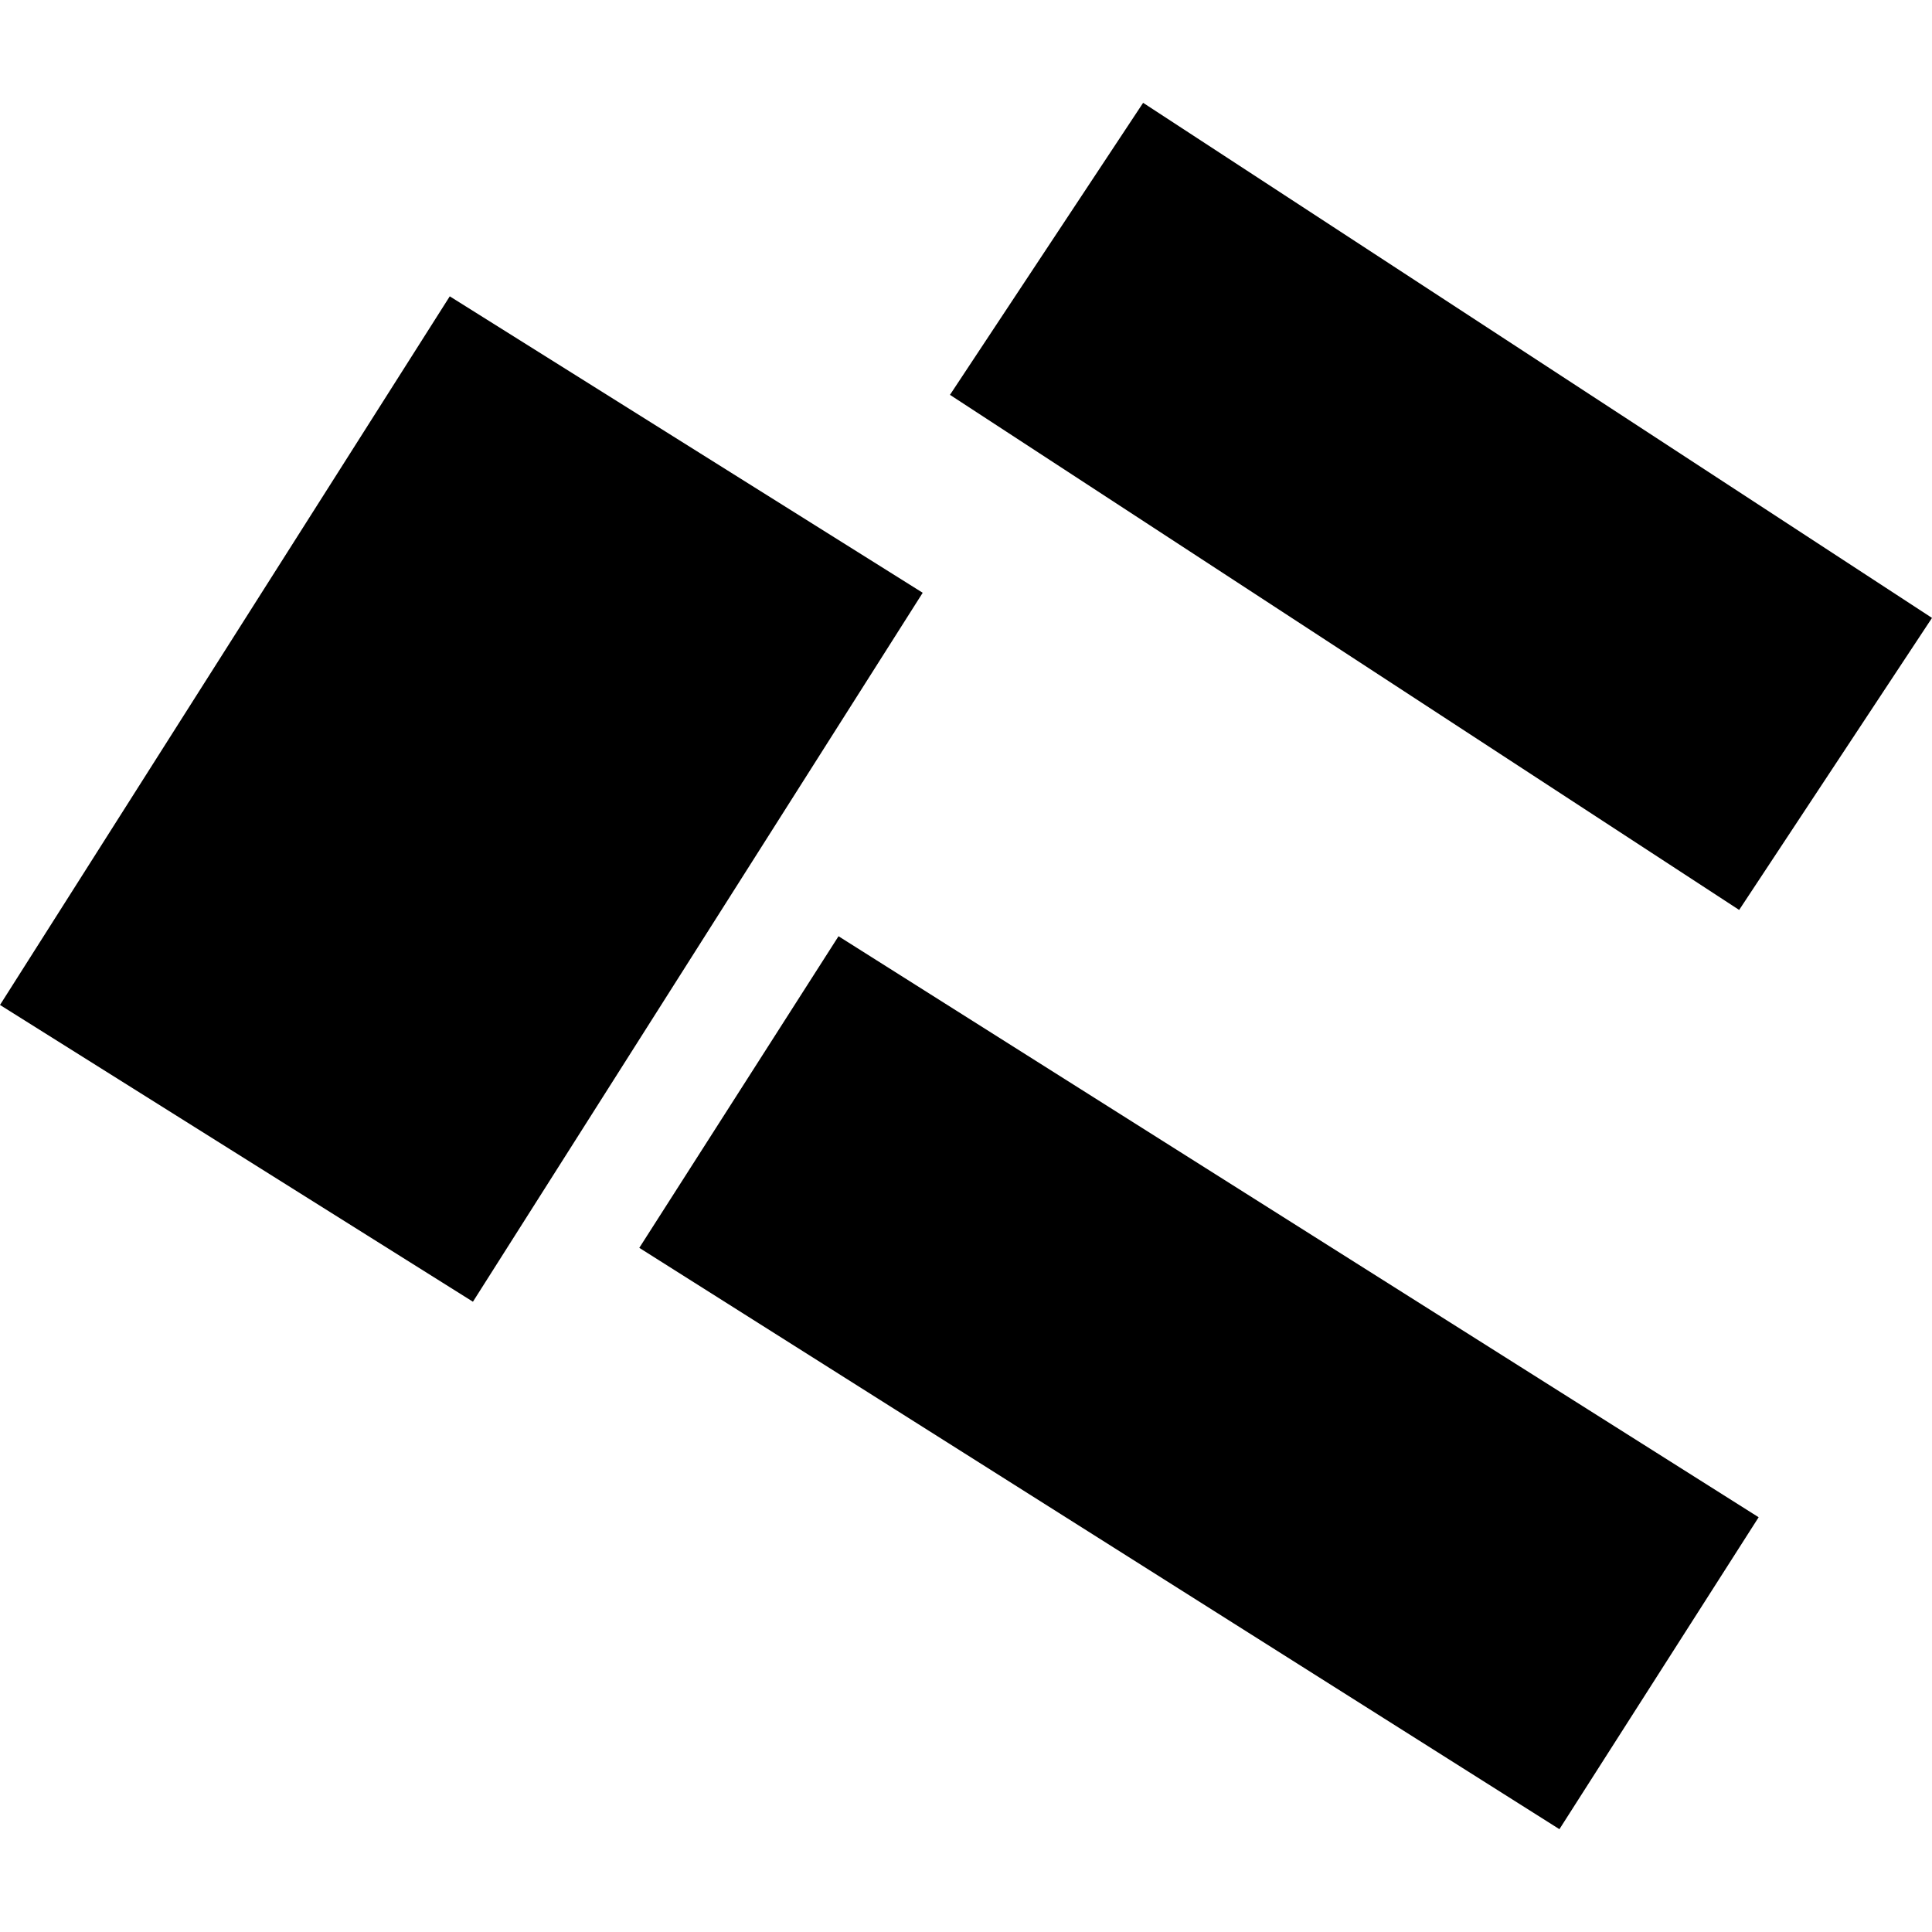
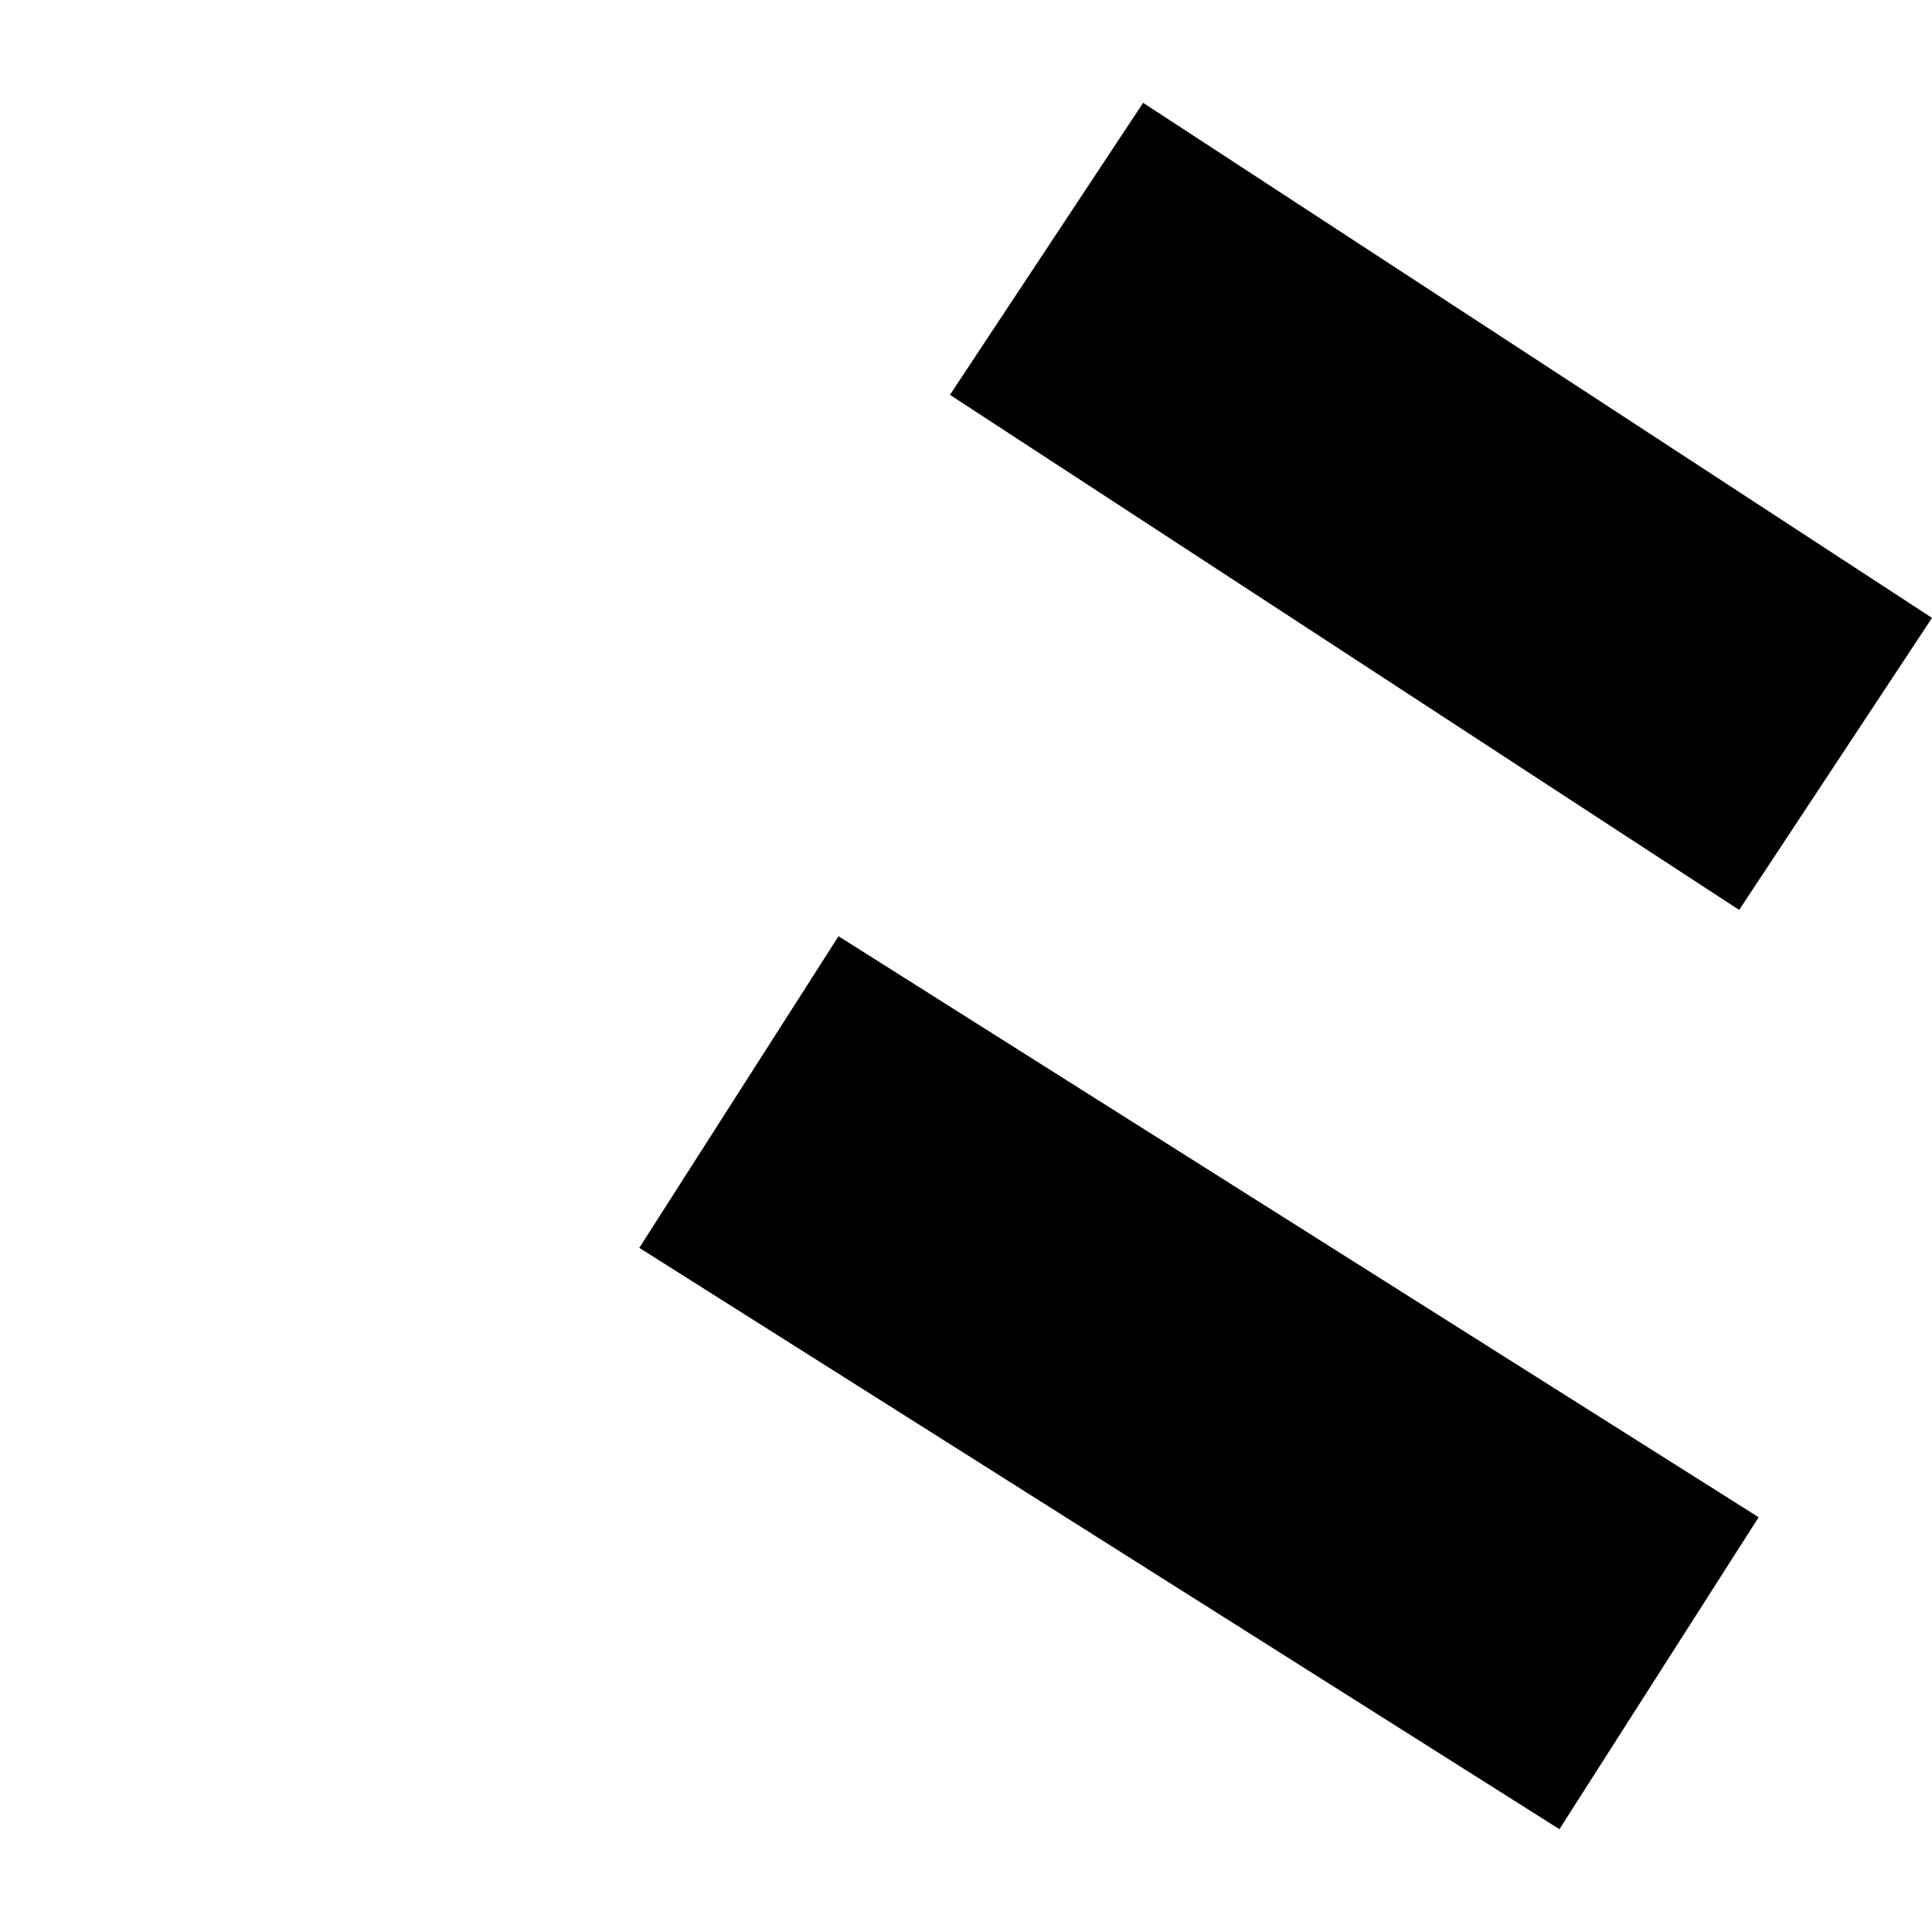
<svg xmlns="http://www.w3.org/2000/svg" height="288pt" version="1.1" viewBox="0 0 288 288" width="288pt">
  <defs>
    <style type="text/css">
*{stroke-linecap:butt;stroke-linejoin:round;}
  </style>
  </defs>
  <g id="figure_1">
    <g id="patch_1">
      <path d="M 0 288  L 288 288  L 288 0  L 0 0  z " style="fill:none;opacity:0;" />
    </g>
    <g id="axes_1">
      <g id="PatchCollection_1">
        <path clip-path="url(#p5e5e0889ce)" d="M 124.996 139.563  L 262.158 226.174  L 232.46 272.673  L 95.299 186.014  L 124.996 139.563  " />
        <path clip-path="url(#p5e5e0889ce)" d="M 141.61 58.858  L 170.404 15.327  L 288 92.112  L 259.253 135.643  L 141.61 58.858  " />
-         <path clip-path="url(#p5e5e0889ce)" d="M 67.046 44.174  L 137.546 88.364  L 70.5 194.046  L 0 149.807  L 67.046 44.174  " />
      </g>
    </g>
  </g>
  <defs>
    <clipPath id="p5e5e0889ce">
      <rect height="257.346" width="288" x="0" y="15.327" />
    </clipPath>
  </defs>
</svg>